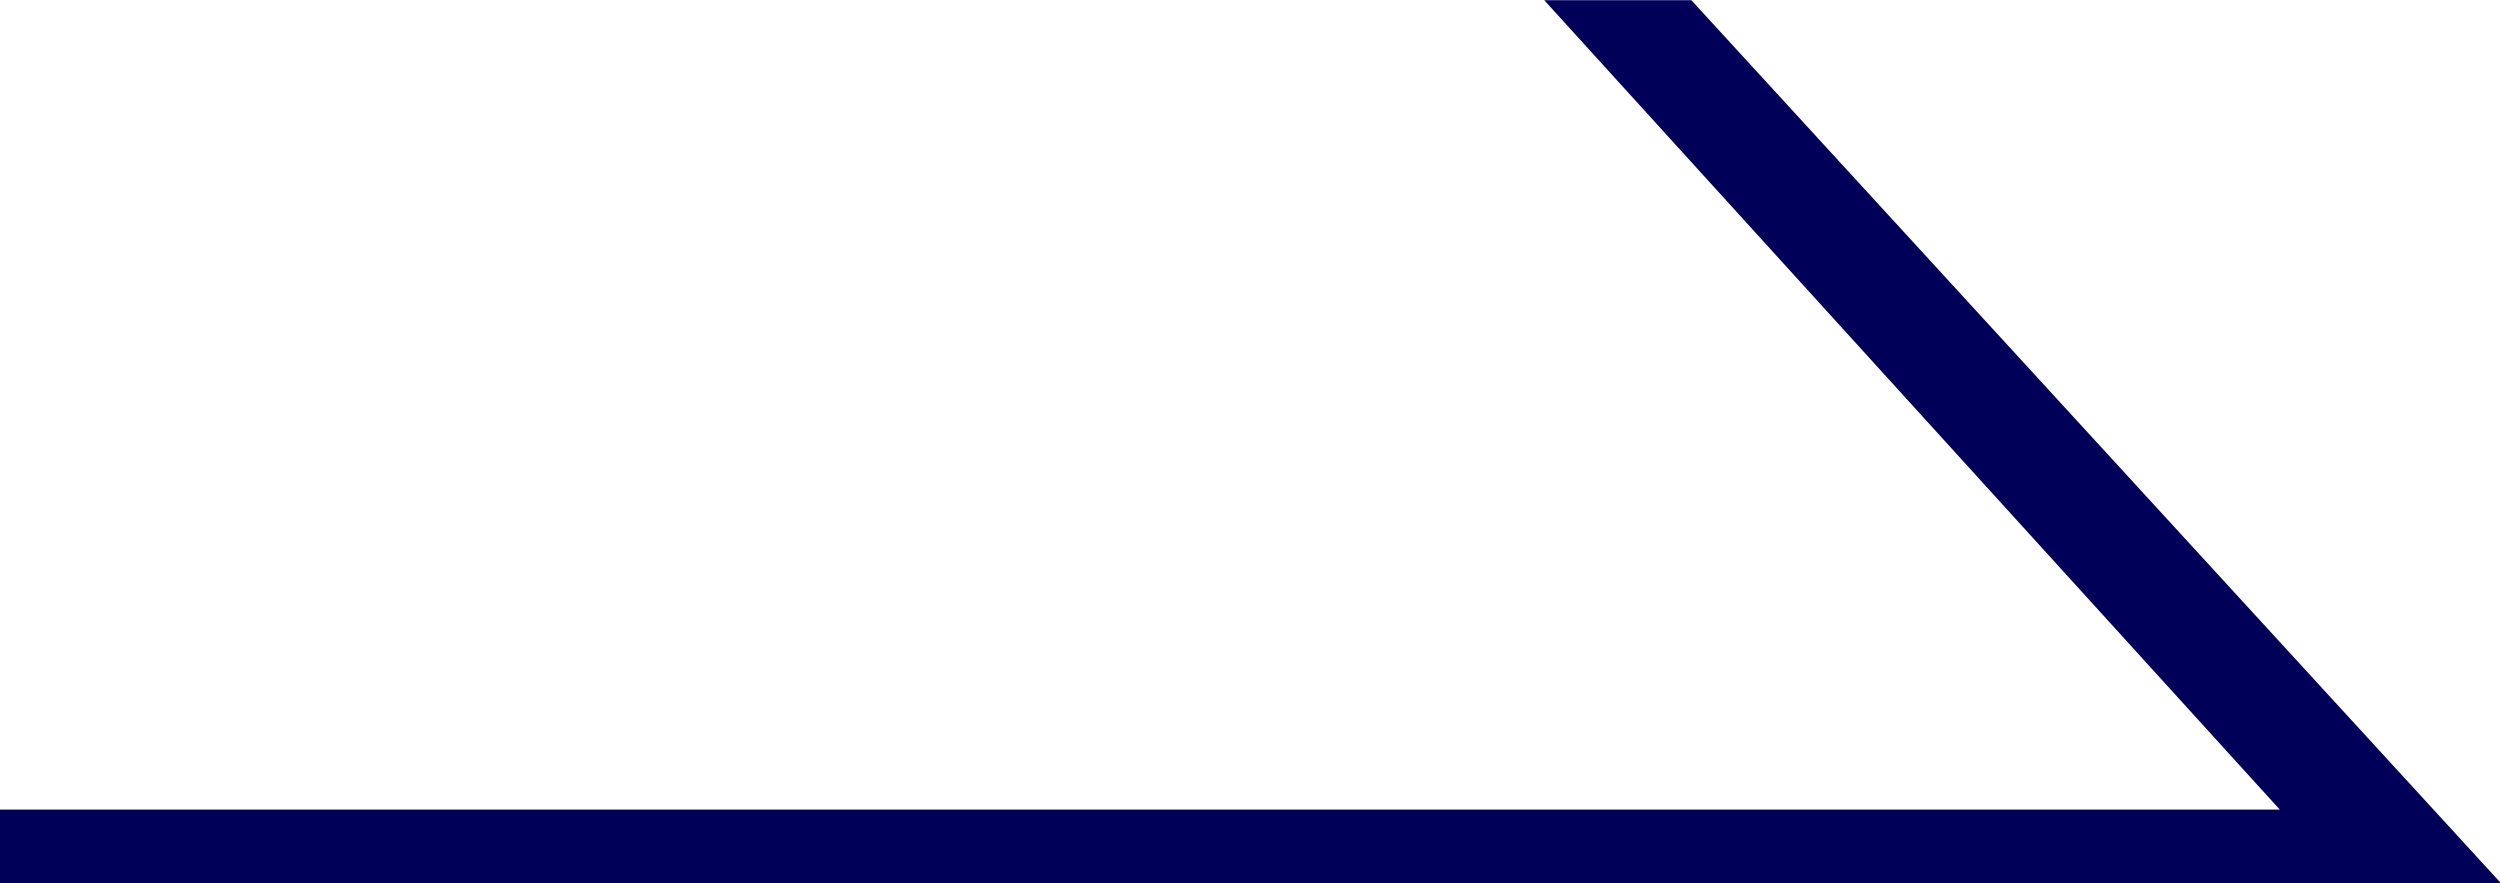
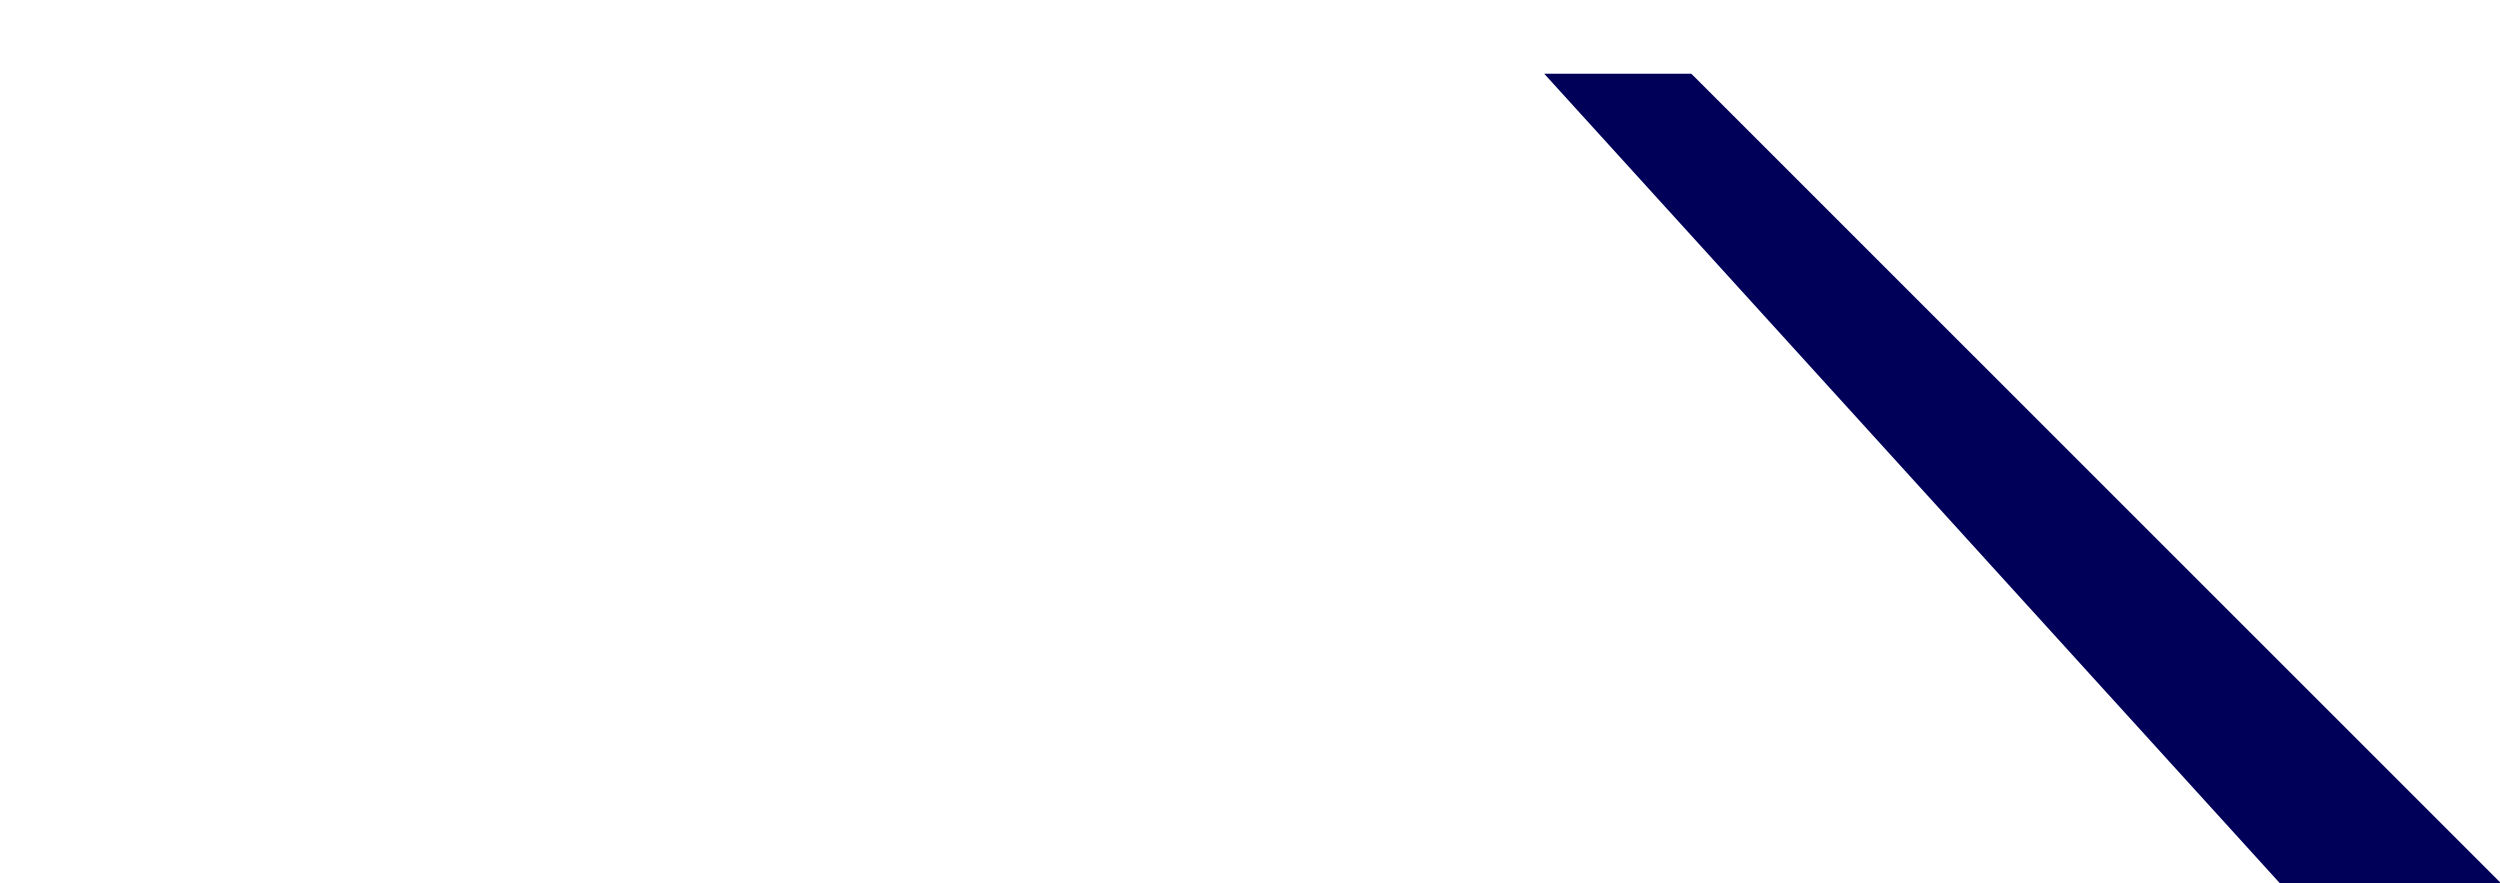
<svg xmlns="http://www.w3.org/2000/svg" width="26" height="9.188" viewBox="0 0 26 9.188">
  <defs>
    <style>
      .cls-1 {
        fill: #000059;
        fill-rule: evenodd;
        filter: url(#filter);
      }
    </style>
    <filter id="filter" x="1485" y="91.406" width="26" height="9.188" filterUnits="userSpaceOnUse">
      <feFlood result="flood" flood-color="#fff" />
      <feComposite result="composite" operator="in" in2="SourceGraphic" />
      <feBlend result="blend" in2="SourceGraphic" />
    </filter>
  </defs>
-   <path id="_" data-name="→" class="cls-1" d="M1511.01,100.591h-26.02V99.826h23.72l-7.65-8.418h1.53Z" transform="translate(-1485 -91.406)" />
+   <path id="_" data-name="→" class="cls-1" d="M1511.01,100.591h-26.02h23.72l-7.65-8.418h1.53Z" transform="translate(-1485 -91.406)" />
</svg>